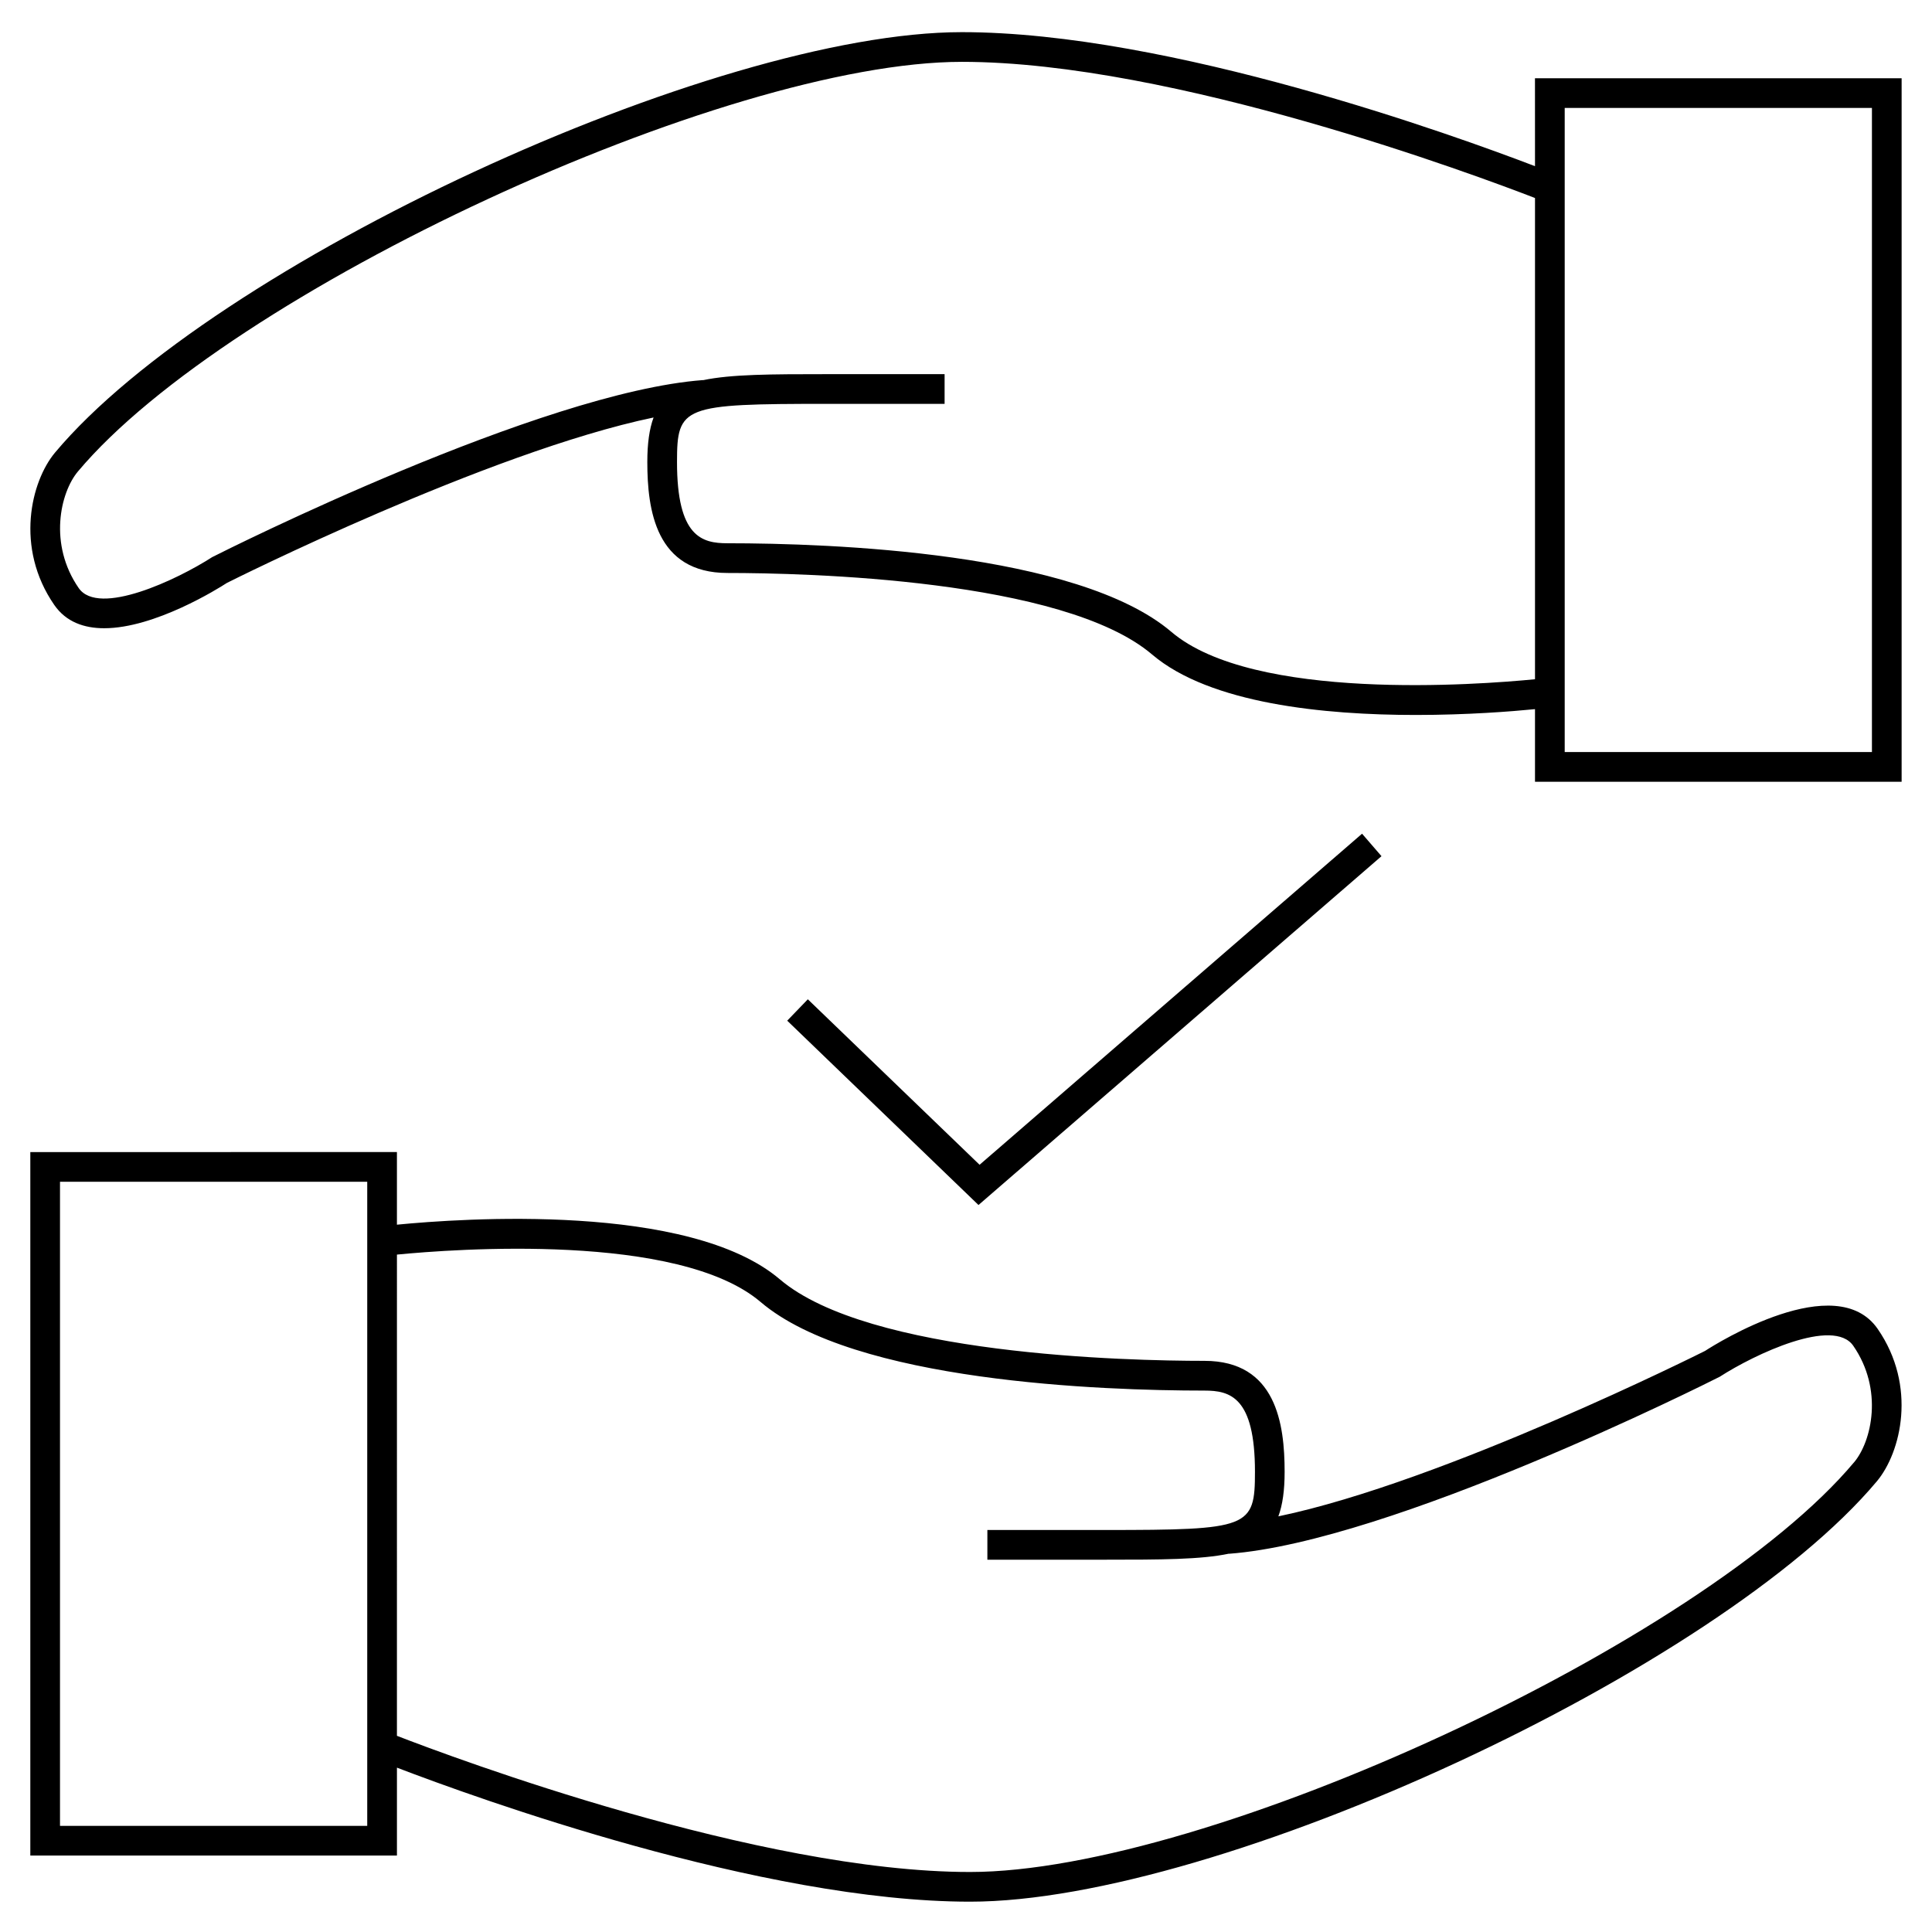
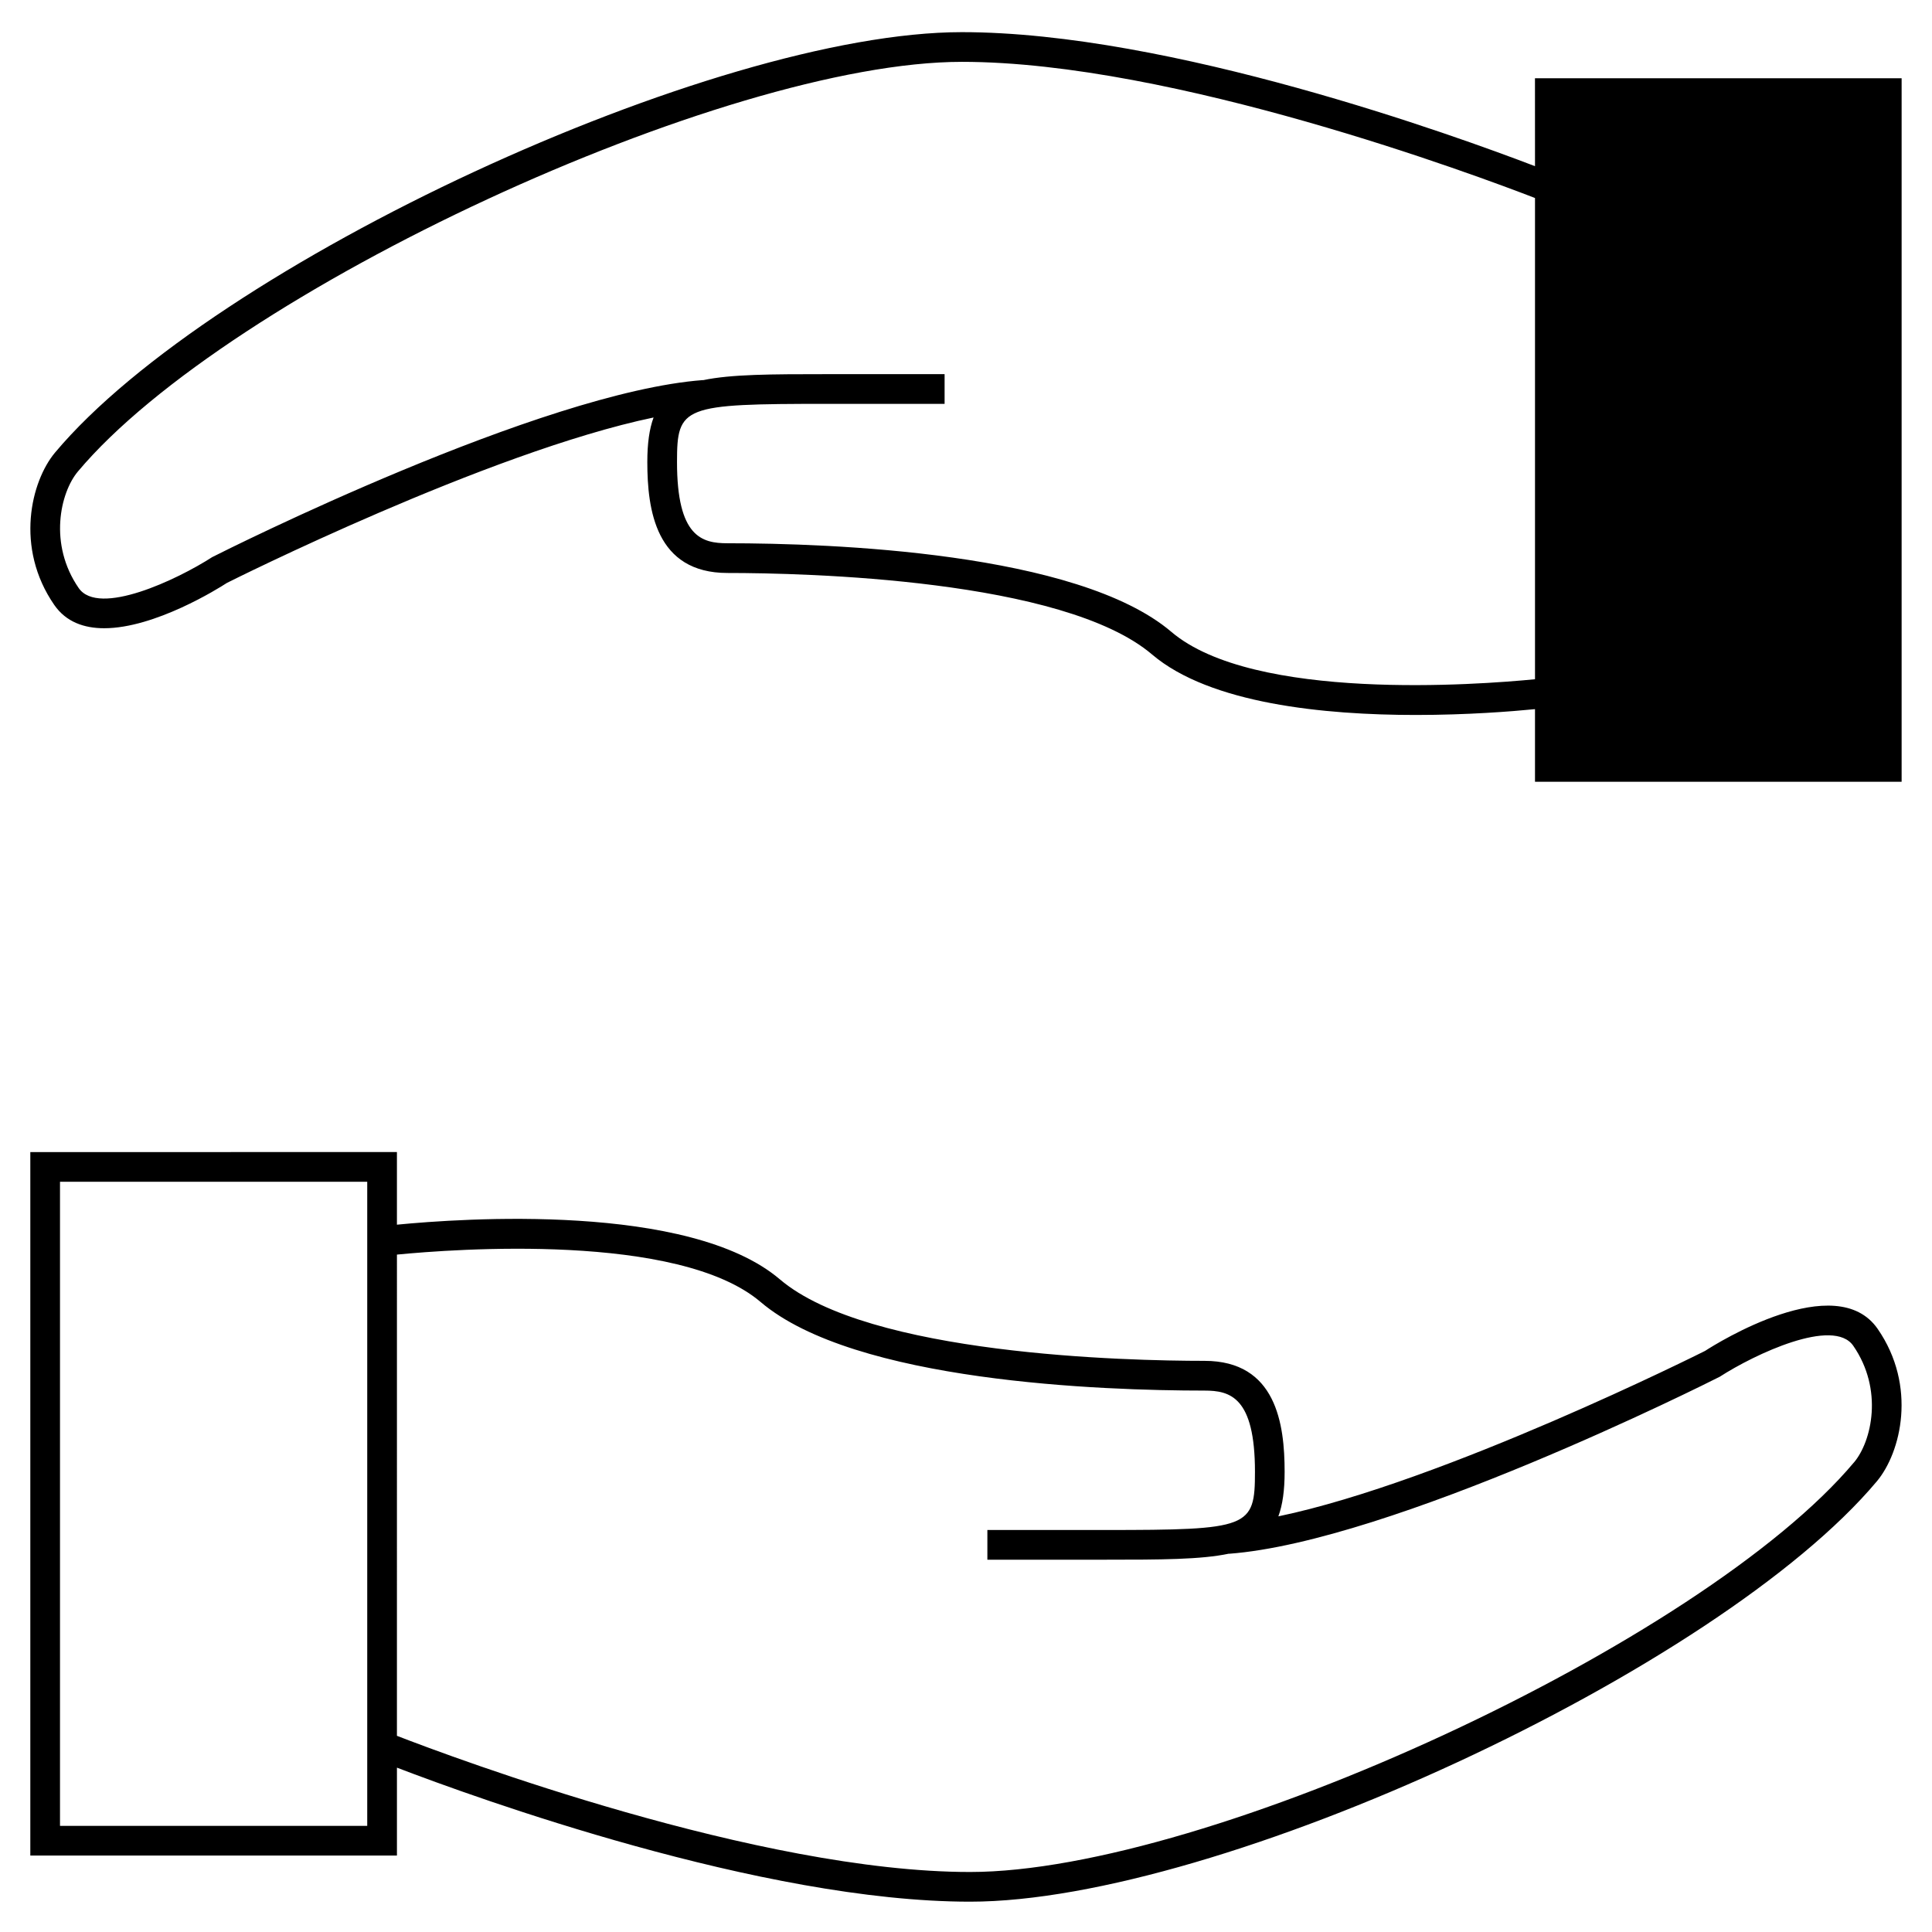
<svg xmlns="http://www.w3.org/2000/svg" fill="#000000" width="800px" height="800px" version="1.1" viewBox="144 144 512 512">
  <g>
    <path d="m595.85 502.01c-0.762 0.383-69.172 34.688-113.07 43.84 1.129-3.066 1.66-6.891 1.66-11.812 0-12.617-2.203-29.398-21.25-29.398-20.445 0-88.98-1.559-112.52-21.602-24.016-20.43-84.473-16.148-101.48-14.484v-19.246l-97.156 0.004v186.43h97.16v-23.297c20.891 8.004 96.719 35.52 151.88 35.52 65.898 0 198.4-61.426 240.31-111.4 6.402-7.641 10.707-25.23 0.215-40.402-11.02-15.906-42.547 3.758-45.75 5.848zm-354.53 125.87h-81.418v-170.7h81.418zm394.03-96.363c-40 47.695-171.37 108.58-234.28 108.58-55.992 0-136.84-30.266-151.88-36.086l0.004-127.53c14.988-1.465 74.609-5.957 96.375 12.559 24.891 21.191 90.555 23.48 117.63 23.48 6.769 0 13.379 1.66 13.379 21.527 0 14.84-1.492 15.418-39.863 15.418h-31.051v7.871h31.051c14.93 0 25.551-0.027 32.977-1.602v0.031c42.969-3.219 126.19-44.945 130.07-46.922 9.27-5.973 30.098-15.812 35.371-8.199 8.047 11.637 4.887 25.297 0.227 30.871z" />
-     <path d="m550.79 188.04c-20.891-8.004-96.715-35.52-151.88-35.52-65.898 0-198.4 61.426-240.31 111.4-6.402 7.641-10.707 25.23-0.215 40.402 3.129 4.512 7.902 6.168 13.219 6.168 13.418 0 30.242-10.516 32.531-12.012 0.762-0.387 69.172-34.688 113.07-43.84-1.129 3.059-1.66 6.891-1.66 11.809 0 12.617 2.203 29.398 21.25 29.398 20.445 0 88.98 1.559 112.52 21.602 15.367 13.066 45.625 16.027 69.898 16.027 13.691 0 25.453-0.938 31.578-1.543v19.246h97.16v-186.44h-97.168zm-96.367 123.41c-24.891-21.191-90.555-23.48-117.63-23.48-6.769 0-13.379-1.66-13.379-21.527 0-14.84 1.492-15.418 39.863-15.418h31.051v-7.871h-31.051c-14.93 0-25.551 0.027-32.977 1.602v-0.031c-42.969 3.219-126.19 44.945-130.07 46.922-9.27 5.973-30.086 15.832-35.371 8.199-8.047-11.641-4.891-25.301-0.227-30.875 40-47.695 171.37-108.58 234.28-108.58 55.992 0 136.84 30.266 151.88 36.086v127.53c-14.992 1.469-74.586 5.977-96.371-12.555zm104.24-138.84h81.418v170.69h-81.418z" />
-     <path d="m504.96 364.94-101.36 87.738-45.516-43.855-5.465 5.668 50.691 48.848 106.8-92.441z" />
+     <path d="m550.79 188.04c-20.891-8.004-96.715-35.52-151.88-35.52-65.898 0-198.4 61.426-240.31 111.4-6.402 7.641-10.707 25.23-0.215 40.402 3.129 4.512 7.902 6.168 13.219 6.168 13.418 0 30.242-10.516 32.531-12.012 0.762-0.387 69.172-34.688 113.07-43.84-1.129 3.059-1.66 6.891-1.66 11.809 0 12.617 2.203 29.398 21.25 29.398 20.445 0 88.98 1.559 112.52 21.602 15.367 13.066 45.625 16.027 69.898 16.027 13.691 0 25.453-0.938 31.578-1.543v19.246h97.16v-186.44h-97.168zm-96.367 123.41c-24.891-21.191-90.555-23.48-117.63-23.48-6.769 0-13.379-1.66-13.379-21.527 0-14.84 1.492-15.418 39.863-15.418h31.051v-7.871h-31.051c-14.93 0-25.551 0.027-32.977 1.602v-0.031c-42.969 3.219-126.19 44.945-130.07 46.922-9.27 5.973-30.086 15.832-35.371 8.199-8.047-11.641-4.891-25.301-0.227-30.875 40-47.695 171.37-108.58 234.28-108.58 55.992 0 136.84 30.266 151.88 36.086v127.53c-14.992 1.469-74.586 5.977-96.371-12.555zm104.24-138.84h81.418h-81.418z" />
  </g>
</svg>